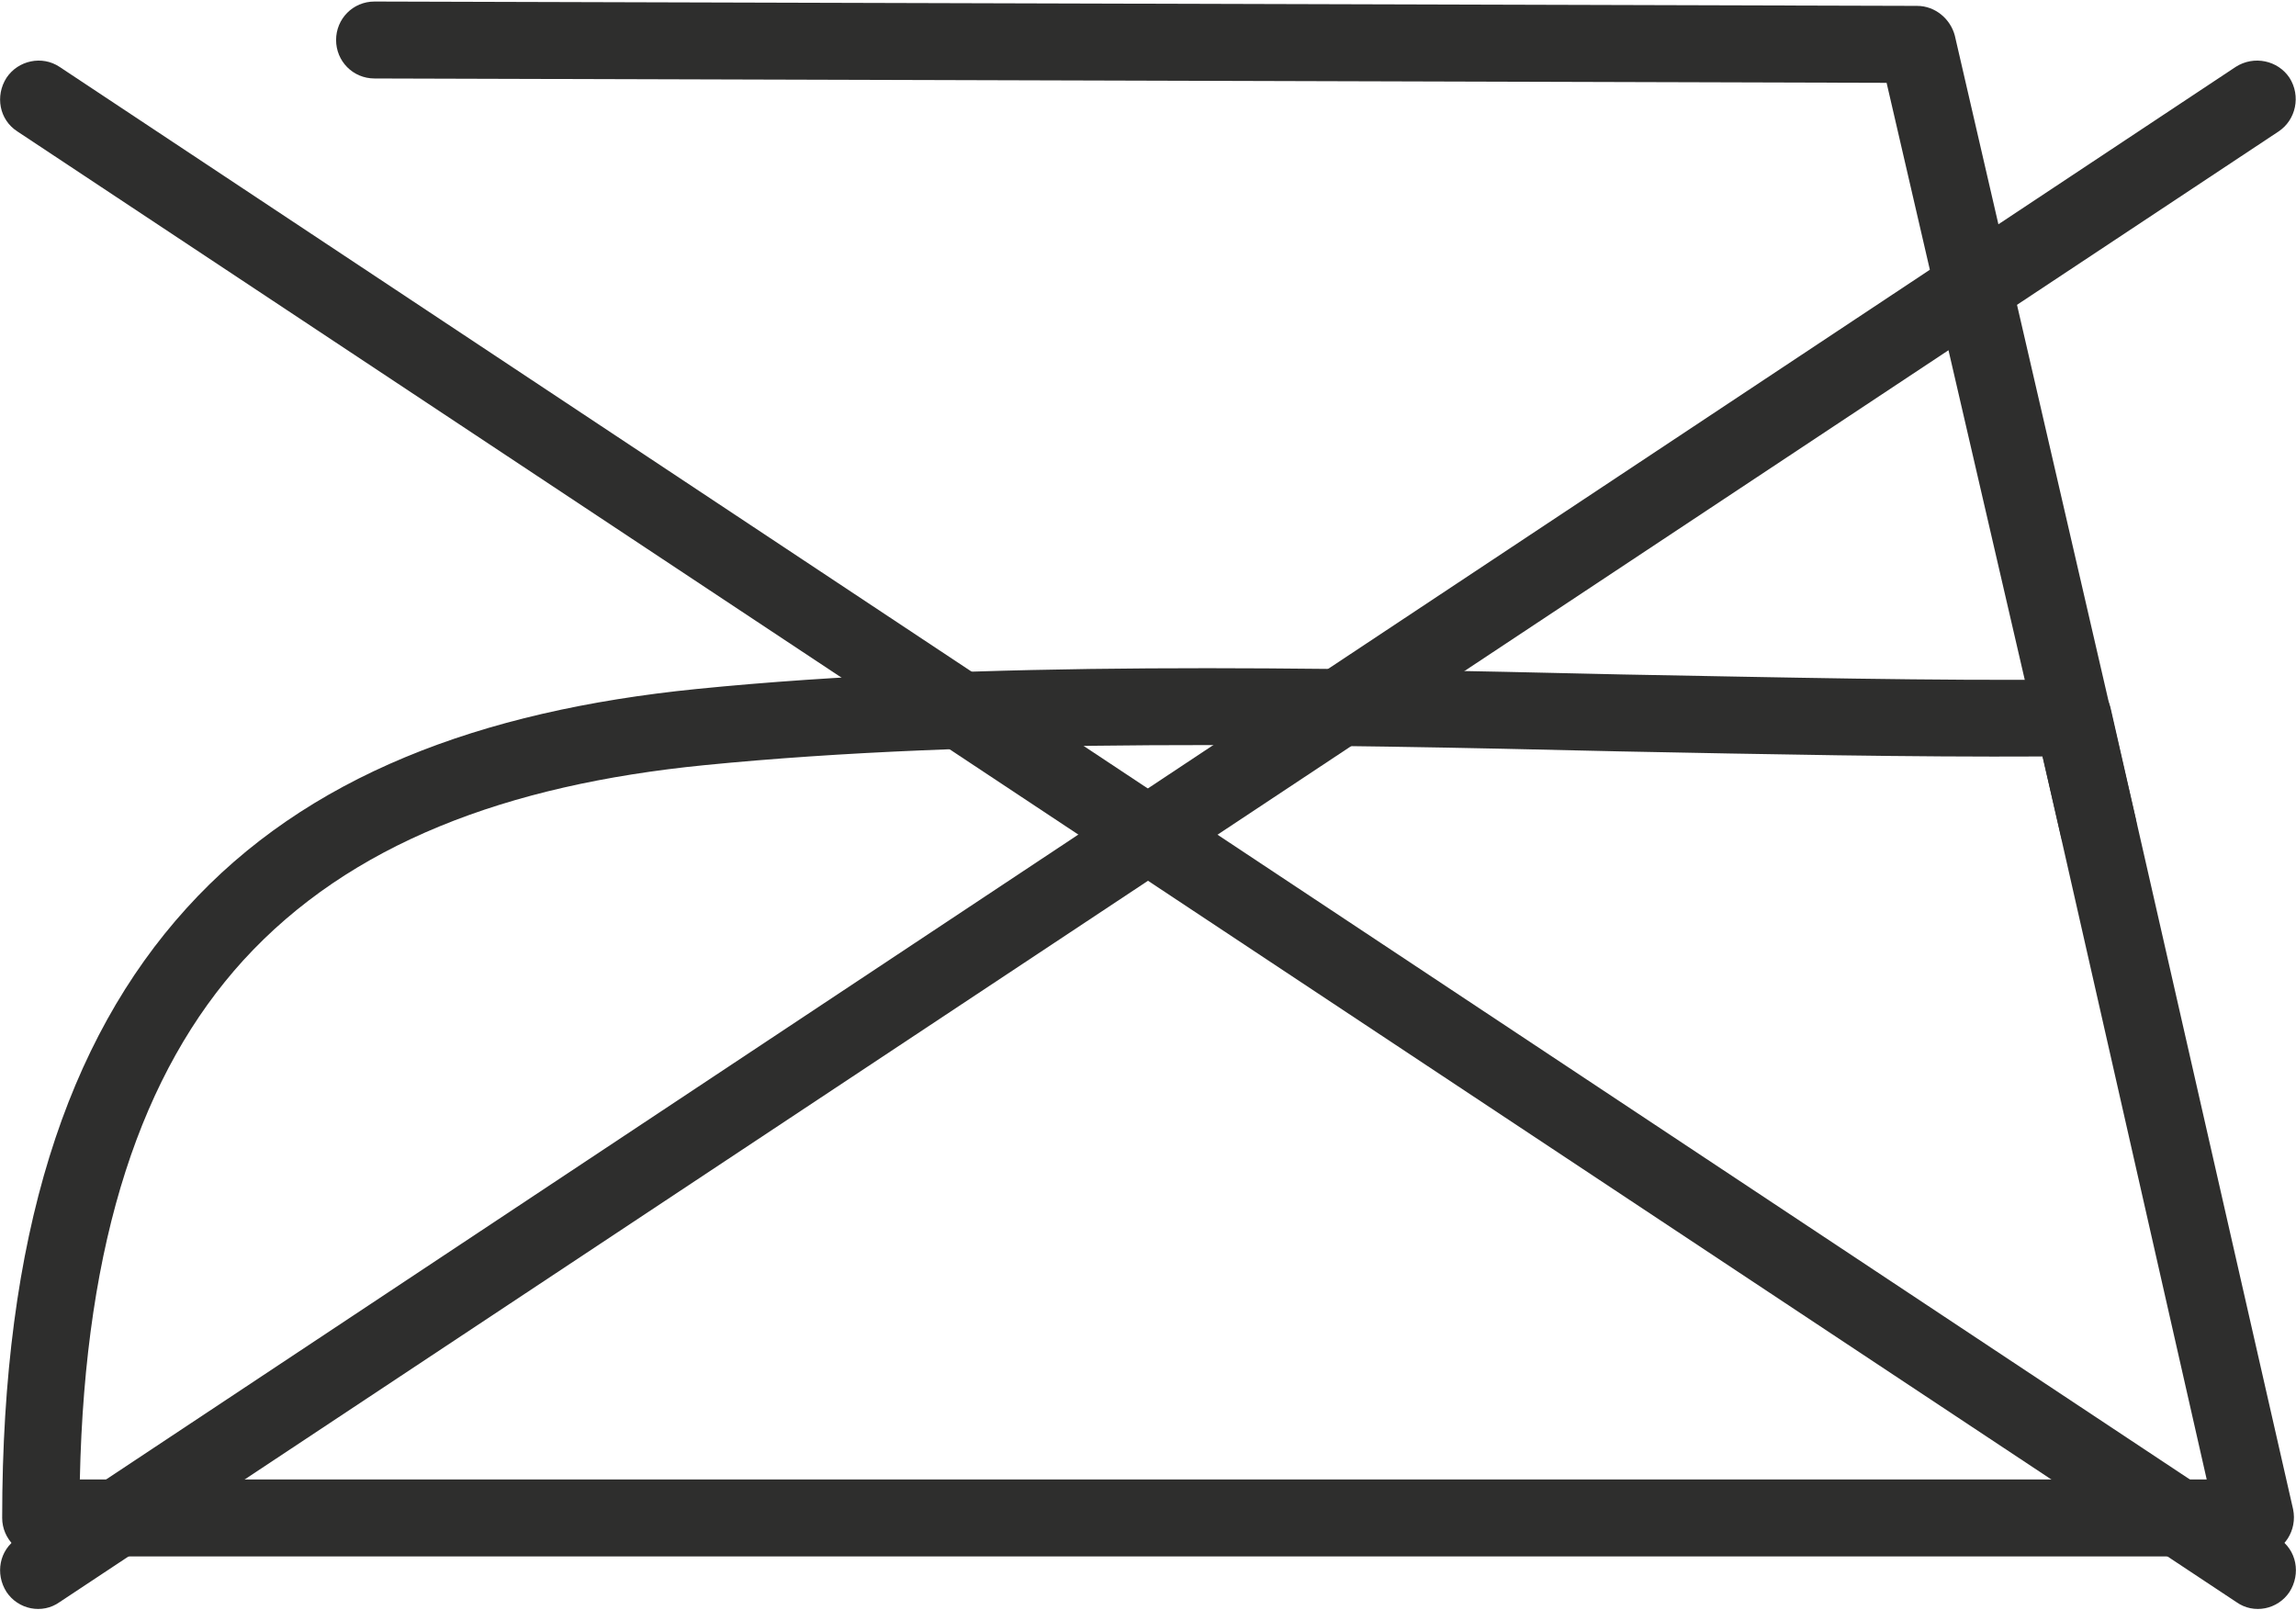
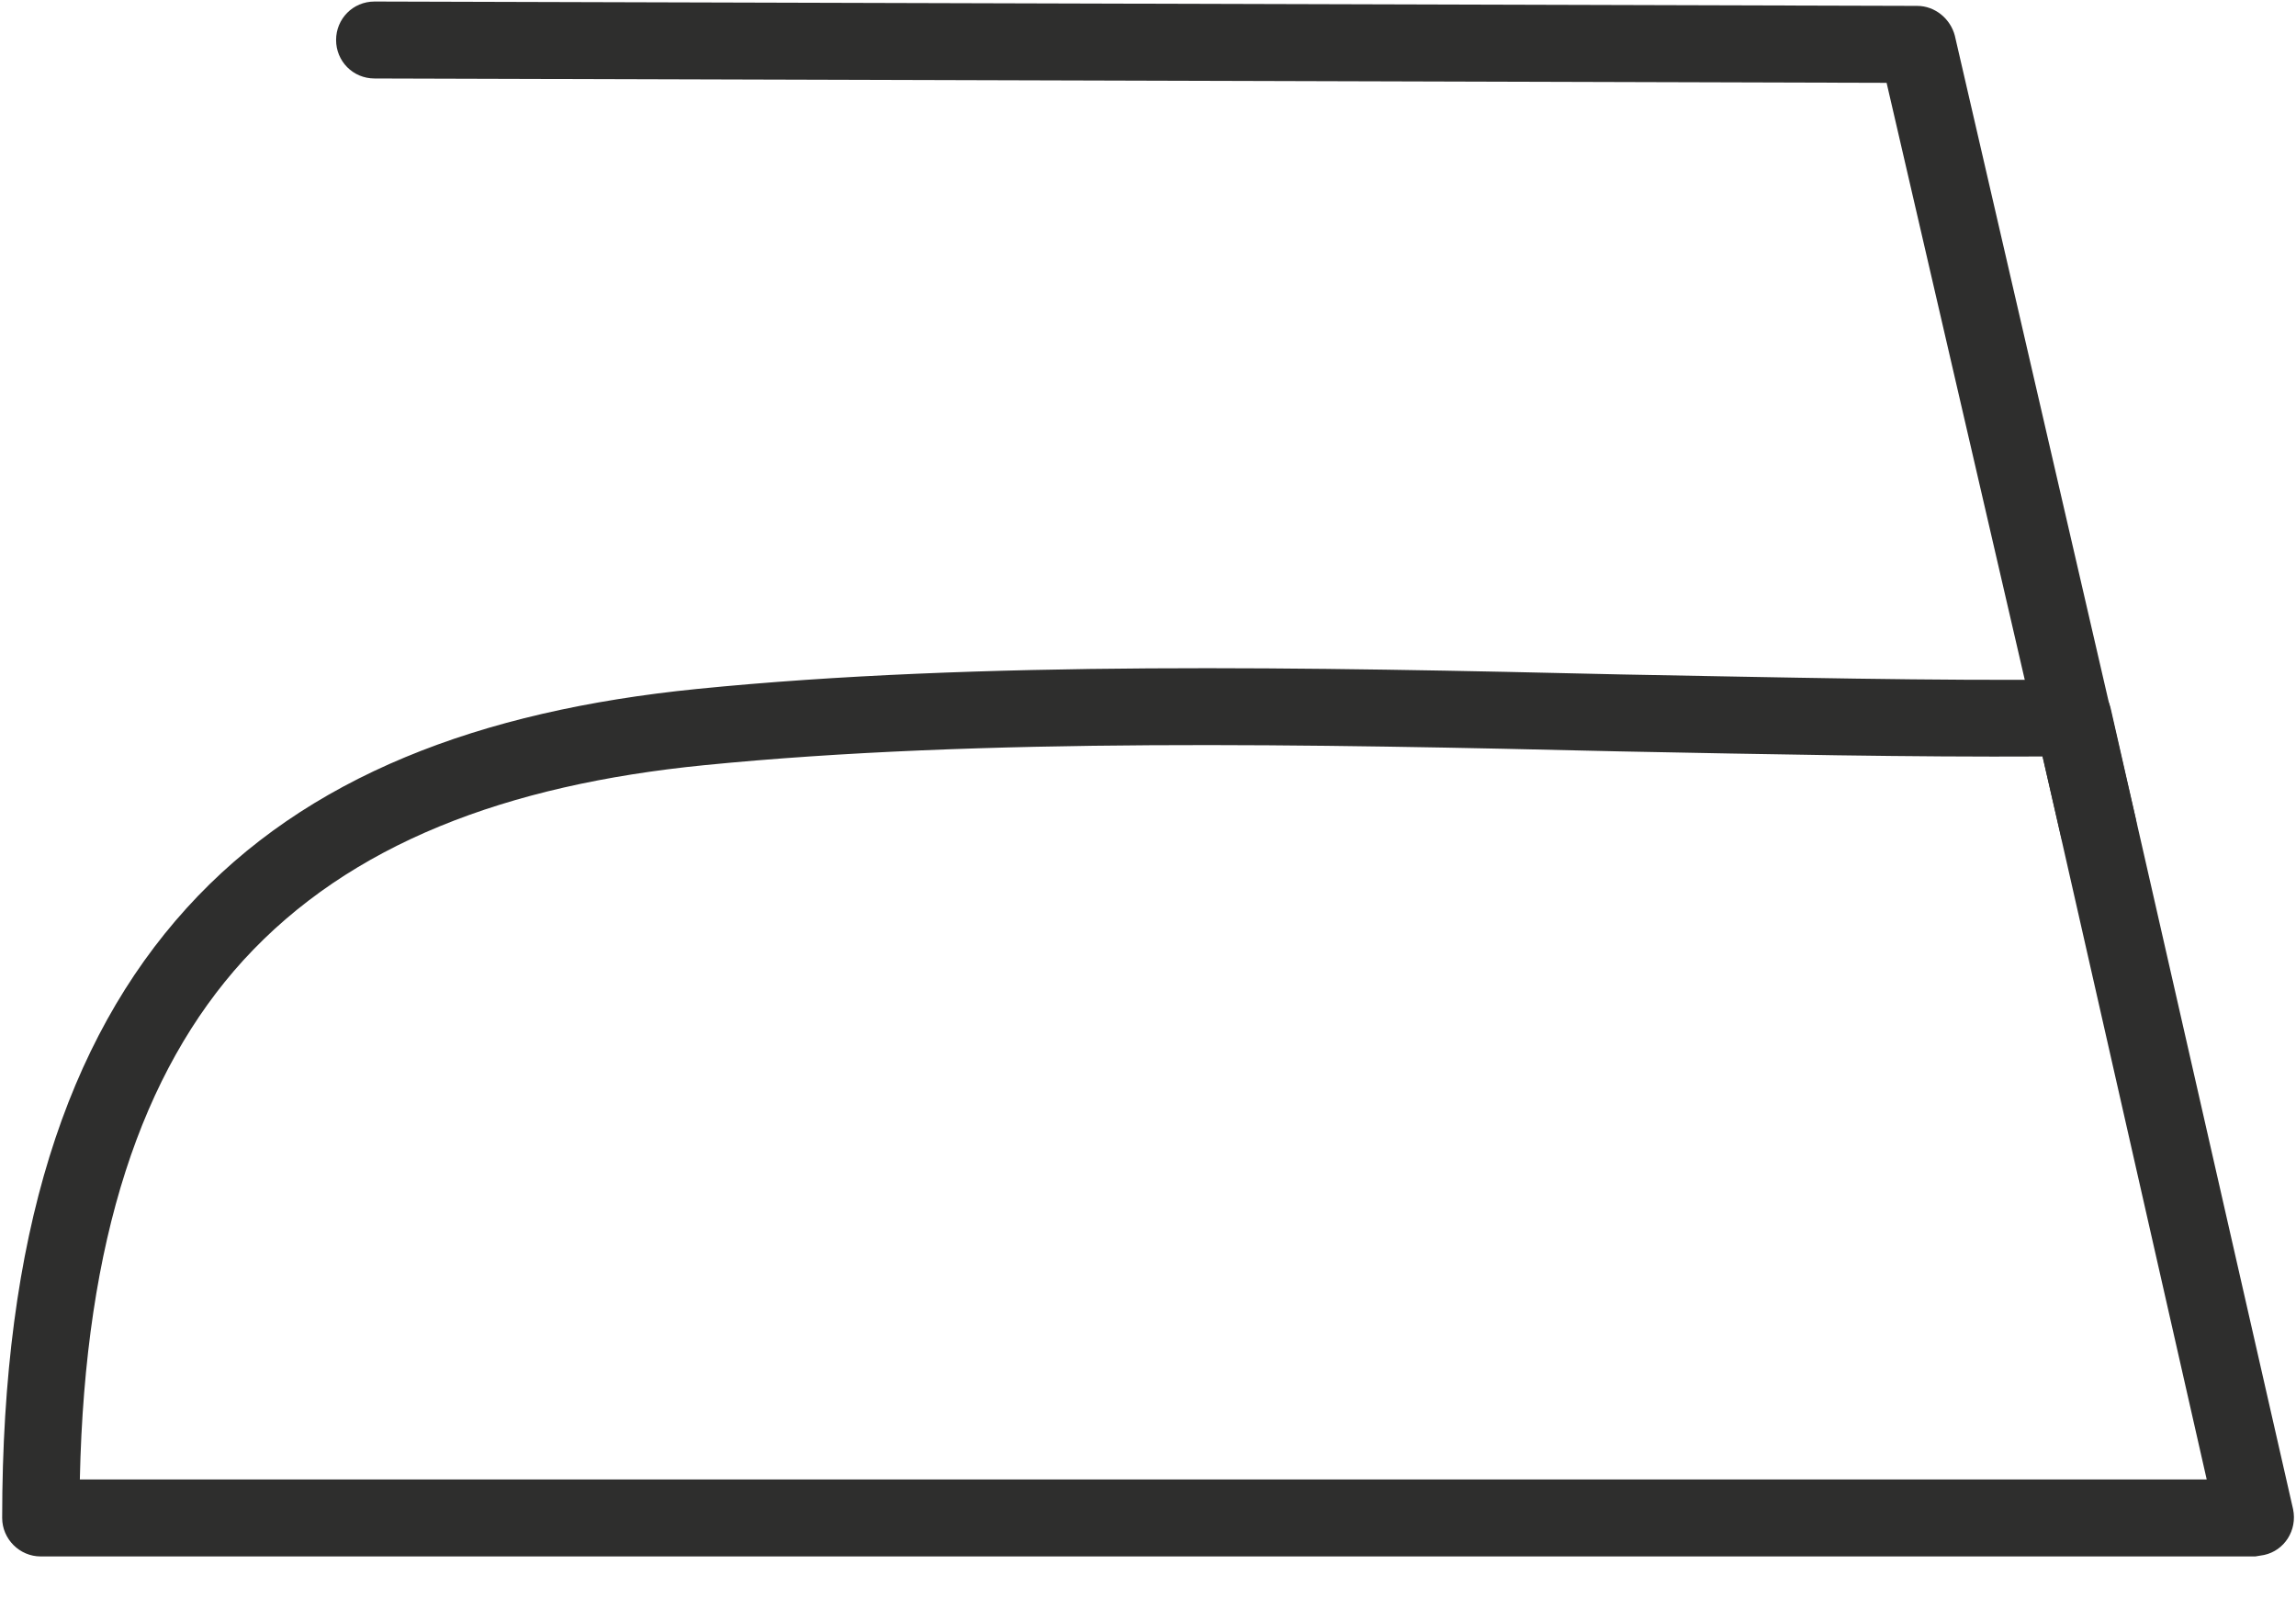
<svg xmlns="http://www.w3.org/2000/svg" xml:space="preserve" width="77px" height="54px" version="1.1" style="shape-rendering:geometricPrecision; text-rendering:geometricPrecision; image-rendering:optimizeQuality; fill-rule:evenodd; clip-rule:evenodd" viewBox="0 0 31.63 22.14">
  <defs>
    <style type="text/css">
   
    .fil0 {fill:#2E2E2D;fill-rule:nonzero}
   
  </style>
  </defs>
  <g id="Слой_x0020_1">
    <path class="fil0" d="M29.08 9.75l2.51 11.02c0.06,0.29 -0.12,0.57 -0.4,0.63l-0.12 0.02 -30.51 0c-0.29,0 -0.53,-0.24 -0.53,-0.53 0,-3.89 0.89,-6.58 2.54,-8.4 1.65,-1.82 4.04,-2.72 7.03,-3.02 3.89,-0.39 8.46,-0.3 12.74,-0.2 2.19,0.04 4.32,0.09 6.22,0.07 0.25,-0.01 0.47,0.17 0.52,0.41zm1.32 10.61l-2.26 -9.96c-1.81,0.01 -3.78,-0.03 -5.82,-0.07 -4.25,-0.1 -8.79,-0.19 -12.62,0.19 -2.72,0.27 -4.88,1.08 -6.35,2.69 -1.39,1.53 -2.18,3.83 -2.25,7.15l29.3 0z" />
    <path class="fil0" d="M5.16 1.06c-0.3,0 -0.53,-0.24 -0.53,-0.53 0,-0.29 0.23,-0.53 0.53,-0.53l21.25 0.06c0.25,0 0.46,0.18 0.52,0.41l2.49 10.78c0.07,0.29 -0.11,0.57 -0.4,0.64 -0.28,0.06 -0.57,-0.11 -0.63,-0.4l-2.4 -10.37 -20.83 -0.06z" />
-     <path class="fil0" d="M30.8 0.9c0.25,-0.16 0.58,-0.09 0.74,0.15 0.16,0.25 0.09,0.58 -0.15,0.74l-30.57 20.26c-0.24,0.17 -0.57,0.1 -0.73,-0.14 -0.16,-0.25 -0.1,-0.58 0.15,-0.74l30.56 -20.27z" />
-     <path class="fil0" d="M0.24 1.79c-0.25,-0.16 -0.31,-0.49 -0.15,-0.74 0.16,-0.24 0.49,-0.31 0.73,-0.15l30.57 20.27c0.25,0.16 0.31,0.49 0.15,0.74 -0.16,0.24 -0.49,0.31 -0.73,0.14l-30.57 -20.26z" />
  </g>
</svg>